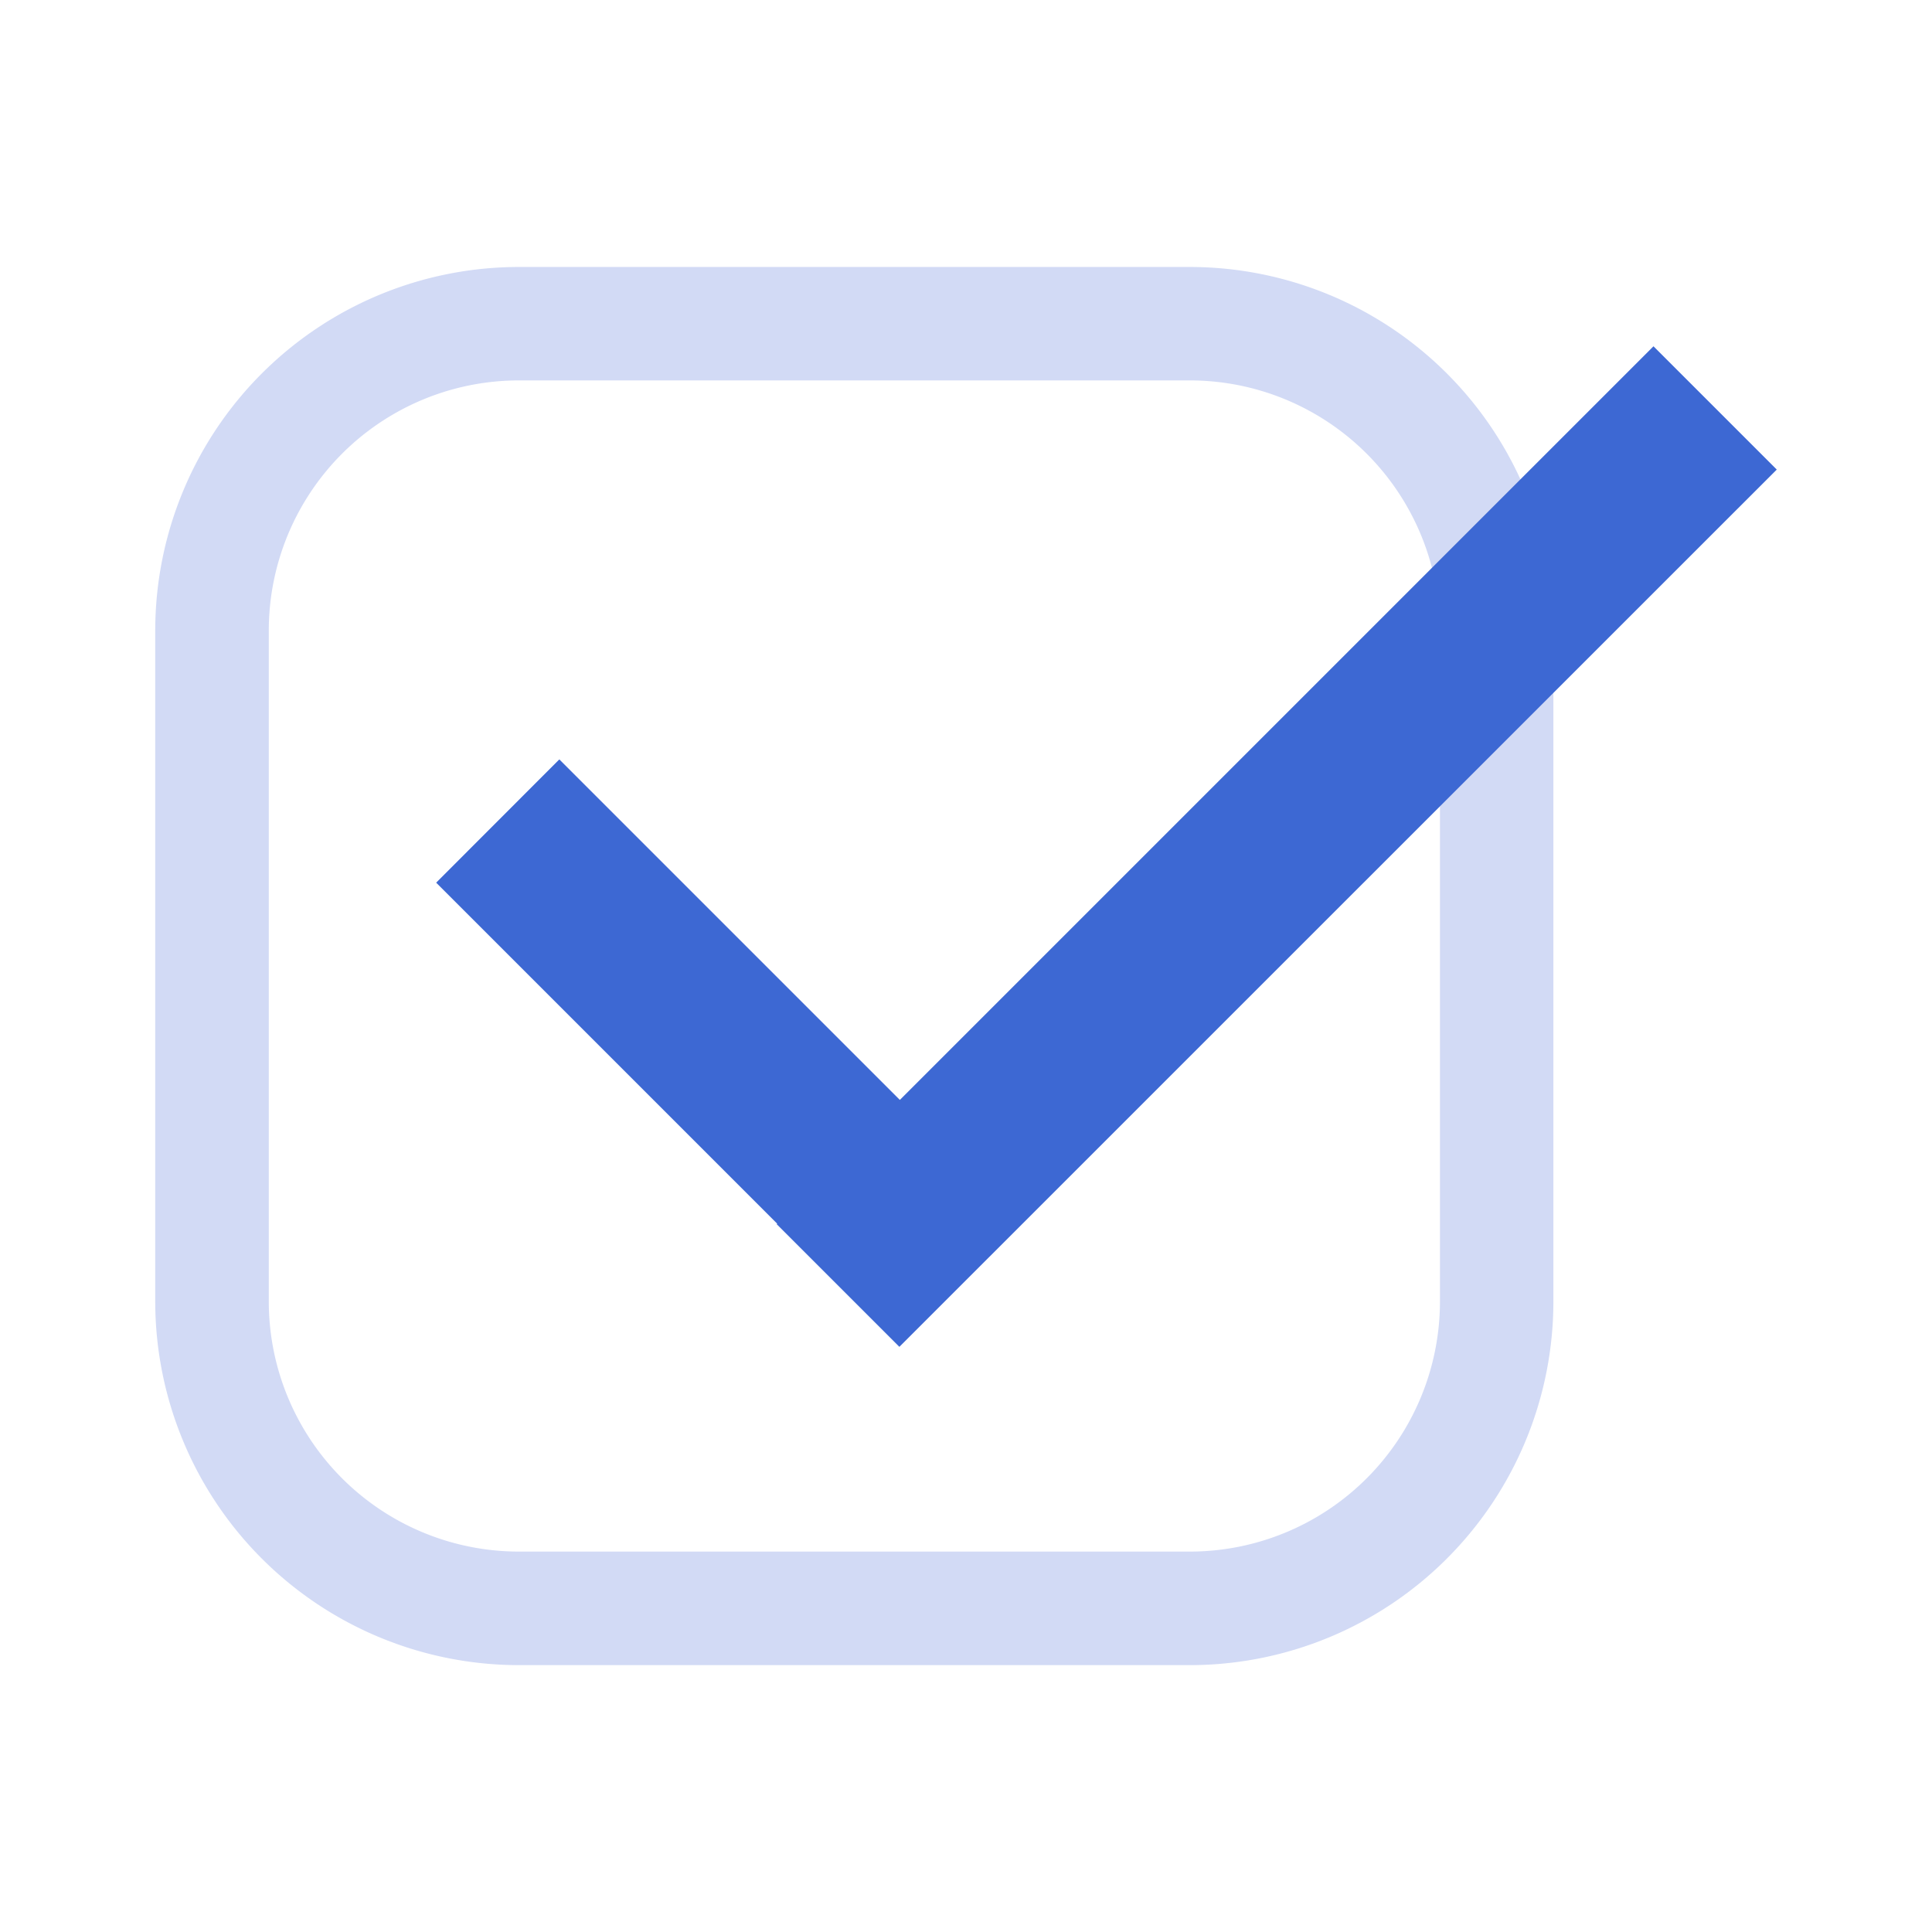
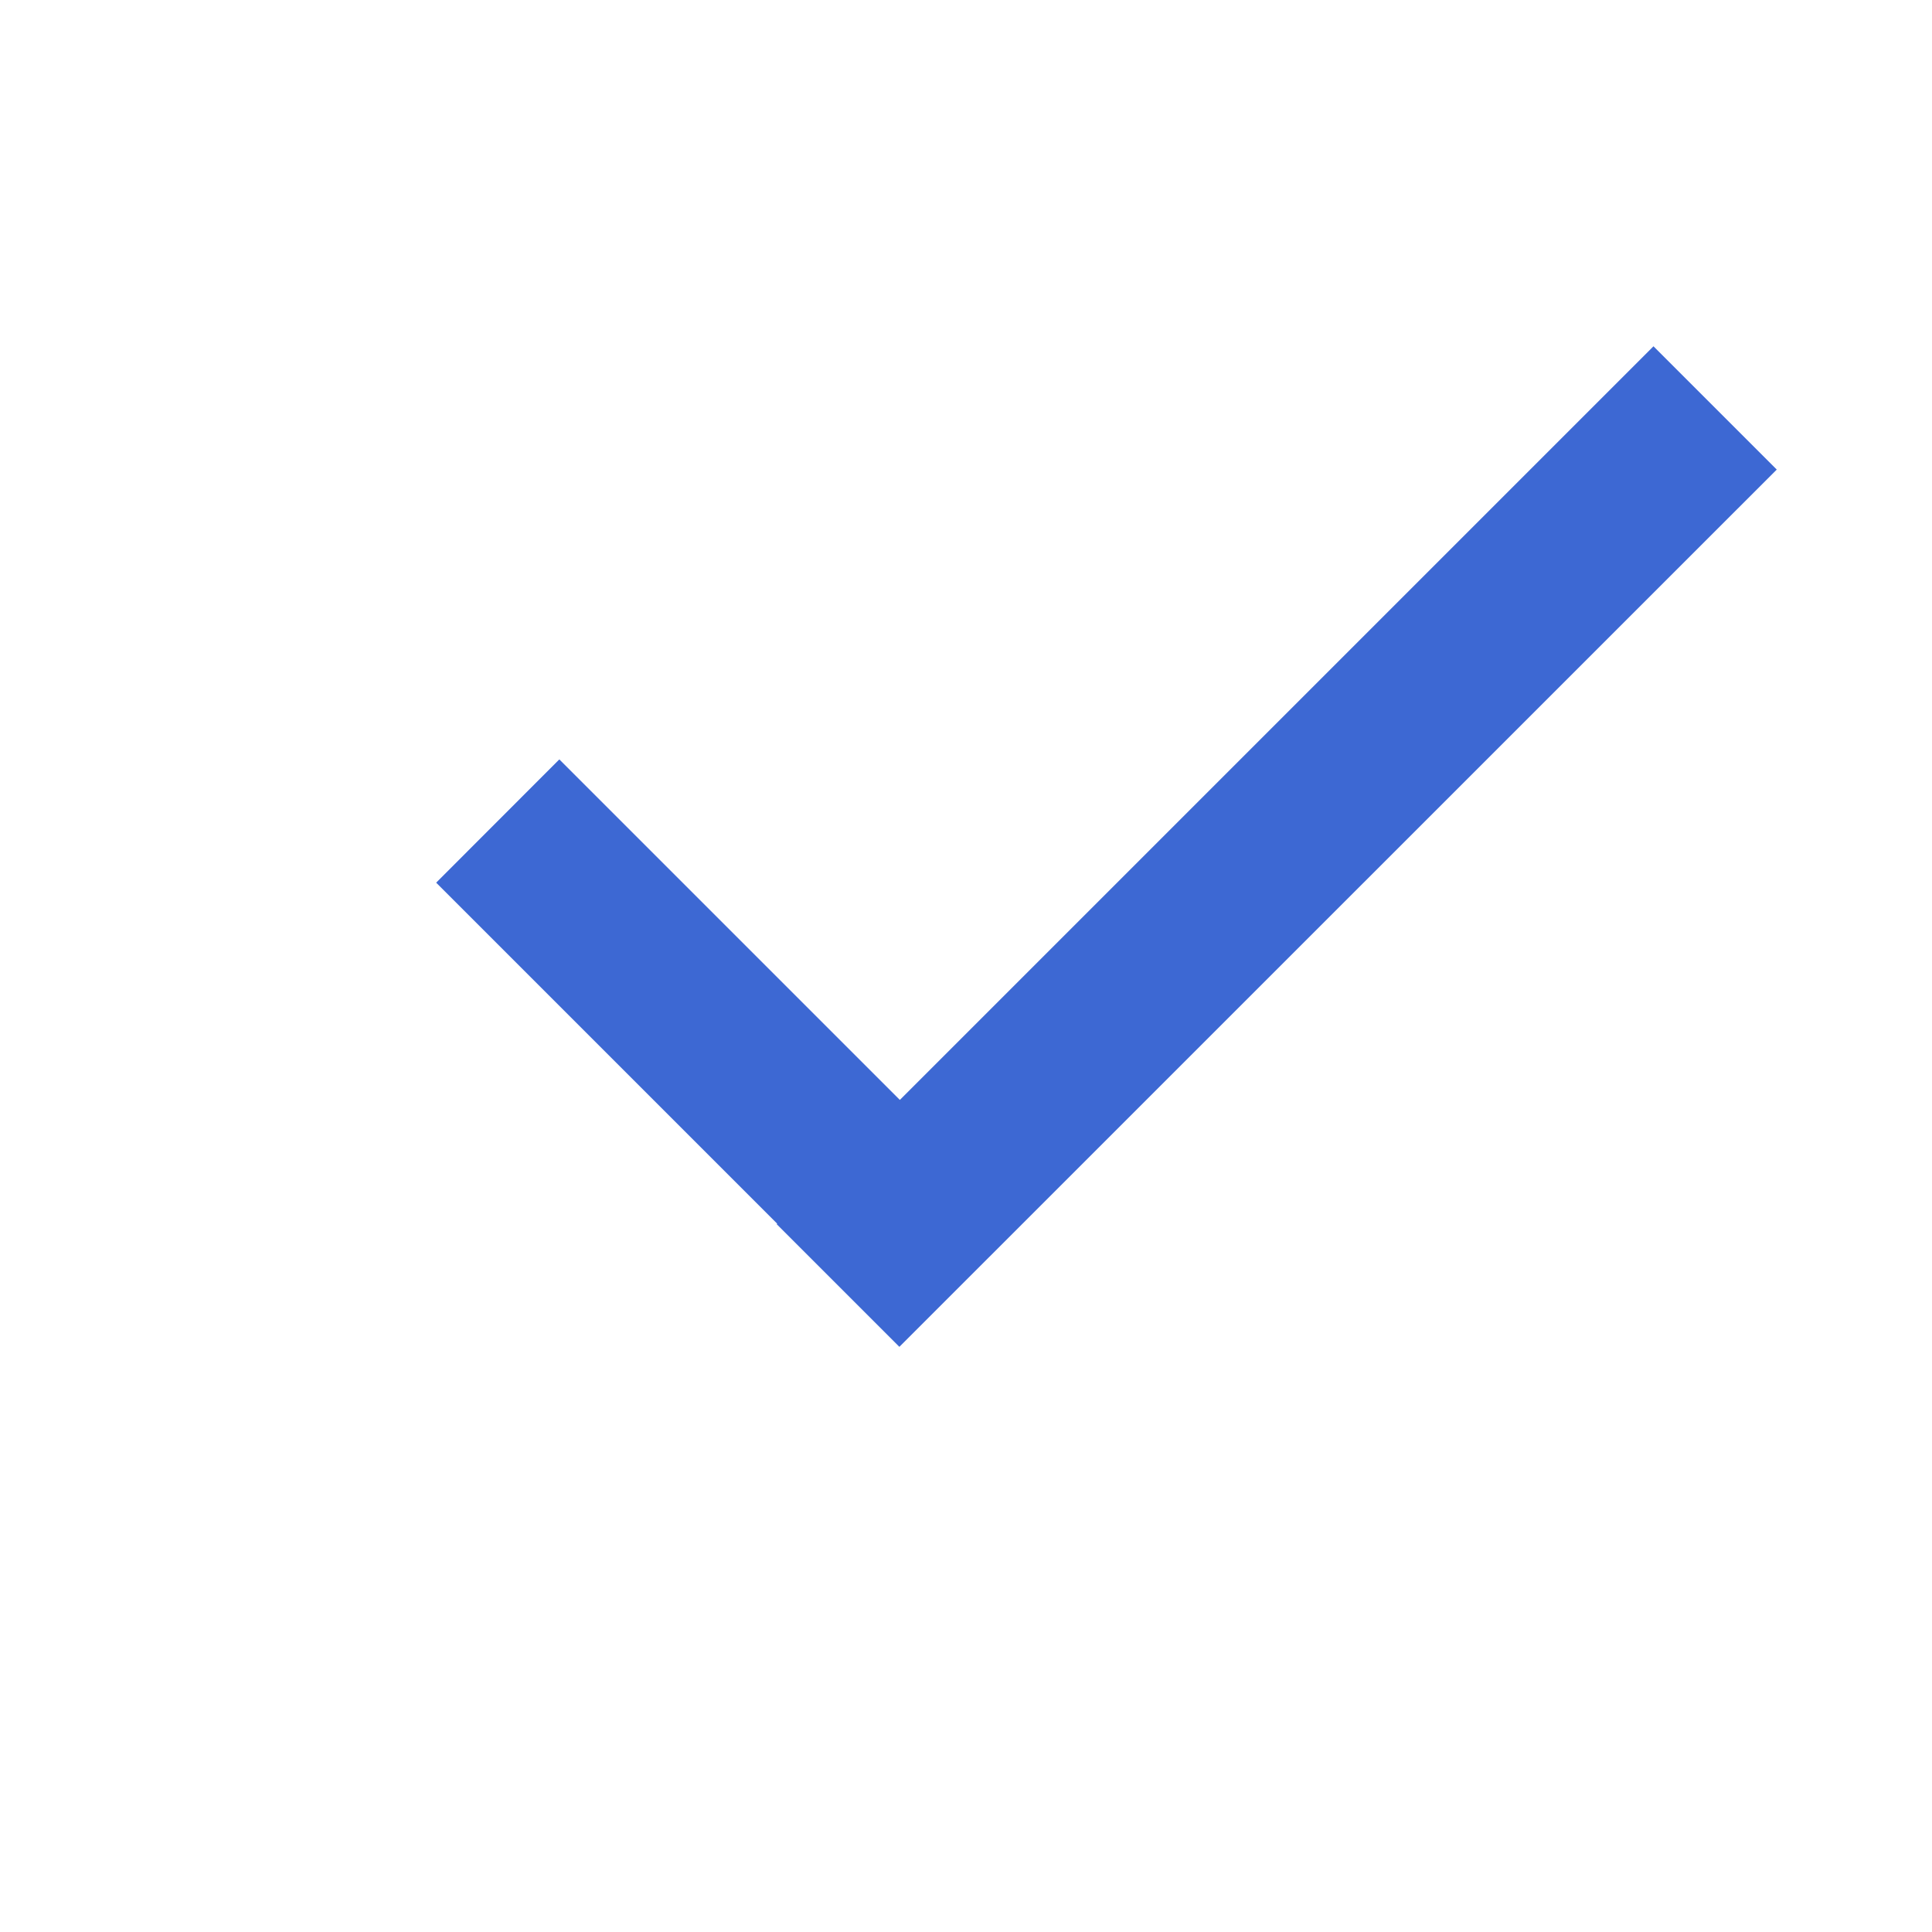
<svg xmlns="http://www.w3.org/2000/svg" viewBox="0 0 160.79 160.79">
  <defs>
    <style>.cls-1{fill:#335ad3;opacity:0.22;}.cls-2{fill:#3d68d3;}.cls-3{fill:none;}</style>
  </defs>
  <g id="Shield">
-     <path class="cls-1" d="M99.05,138.58H43.16a30.28,30.28,0,0,1-30.24-30.24V52.46A30.27,30.27,0,0,1,43.16,22.22H99.05a30.26,30.26,0,0,1,30.23,30.24v55.88A30.27,30.27,0,0,1,99.05,138.58ZM43.16,31.66a20.82,20.82,0,0,0-20.79,20.8v55.88a20.82,20.82,0,0,0,20.79,20.79H99.05a20.82,20.82,0,0,0,20.79-20.79V52.46a20.82,20.82,0,0,0-20.79-20.8Z" />
    <polygon class="cls-2" points="137.61 28.82 74.89 91.54 46.55 63.2 36.3 73.46 64.68 101.84 64.64 101.88 74.85 112.09 147.87 39.08 137.61 28.82" />
-     <rect class="cls-3" width="160.79" height="160.79" />
  </g>
  <g id="Bugs">
    <rect class="cls-3" width="160.79" height="160.79" />
  </g>
</svg>